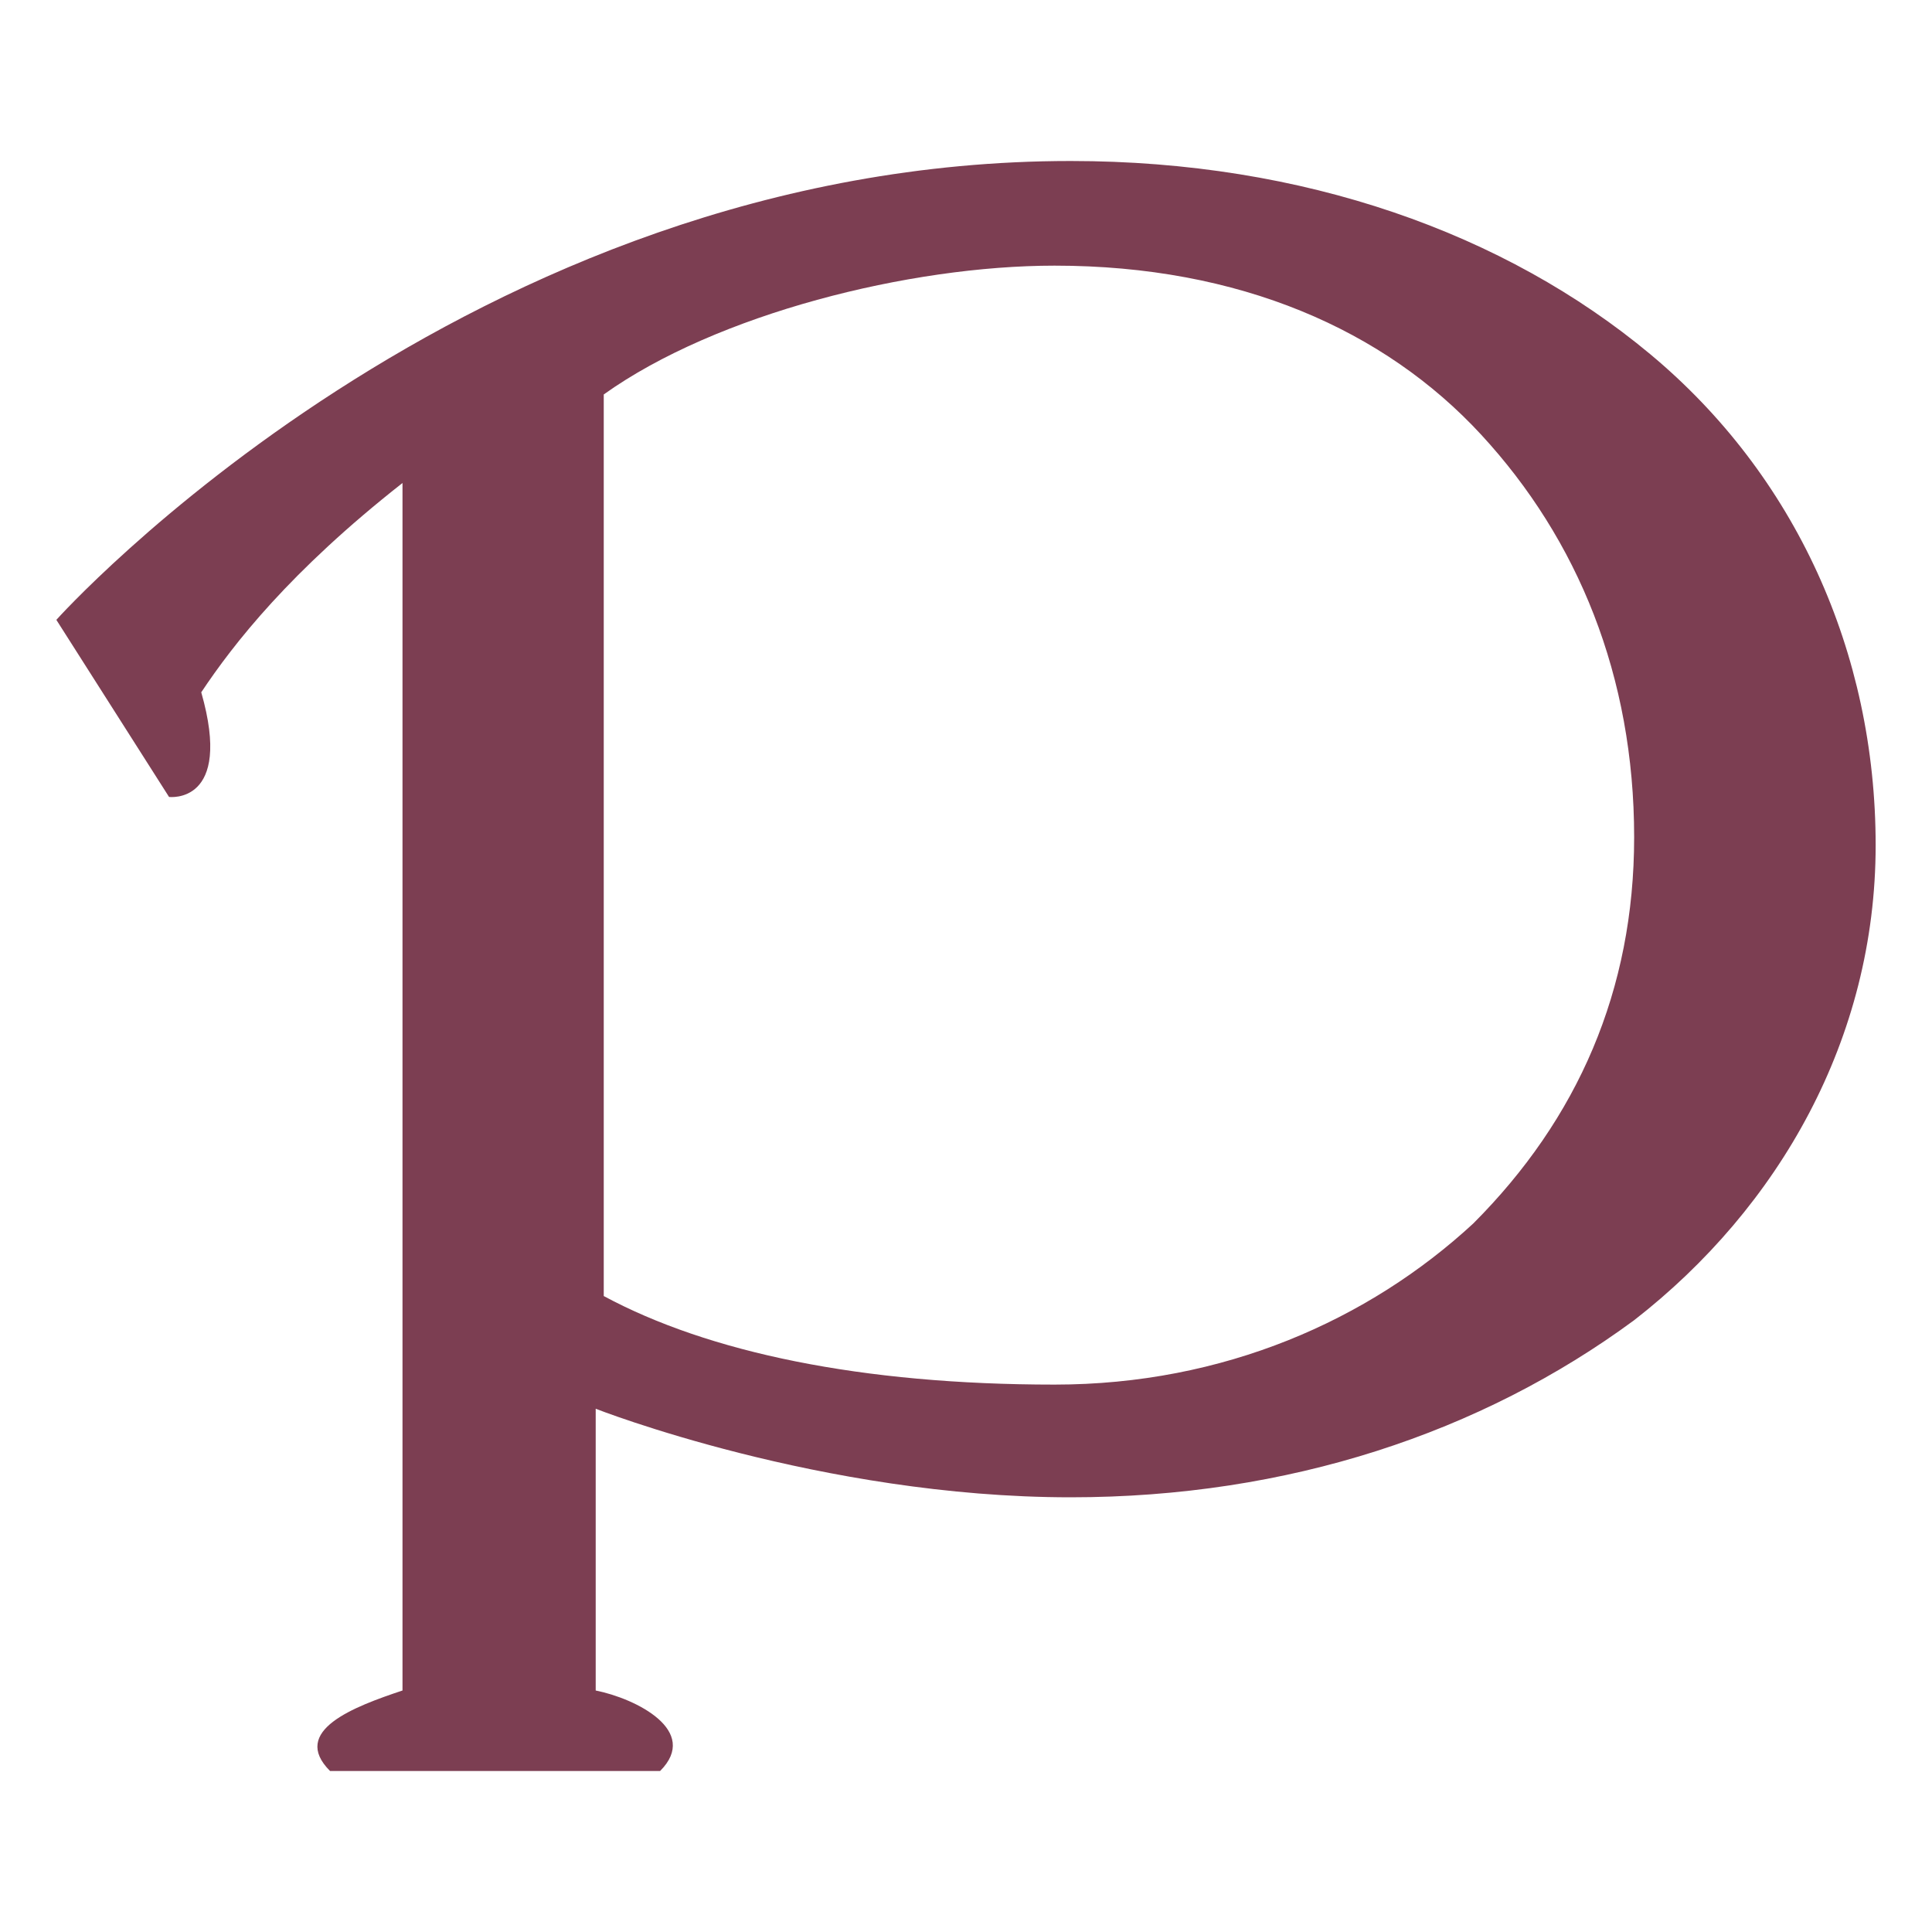
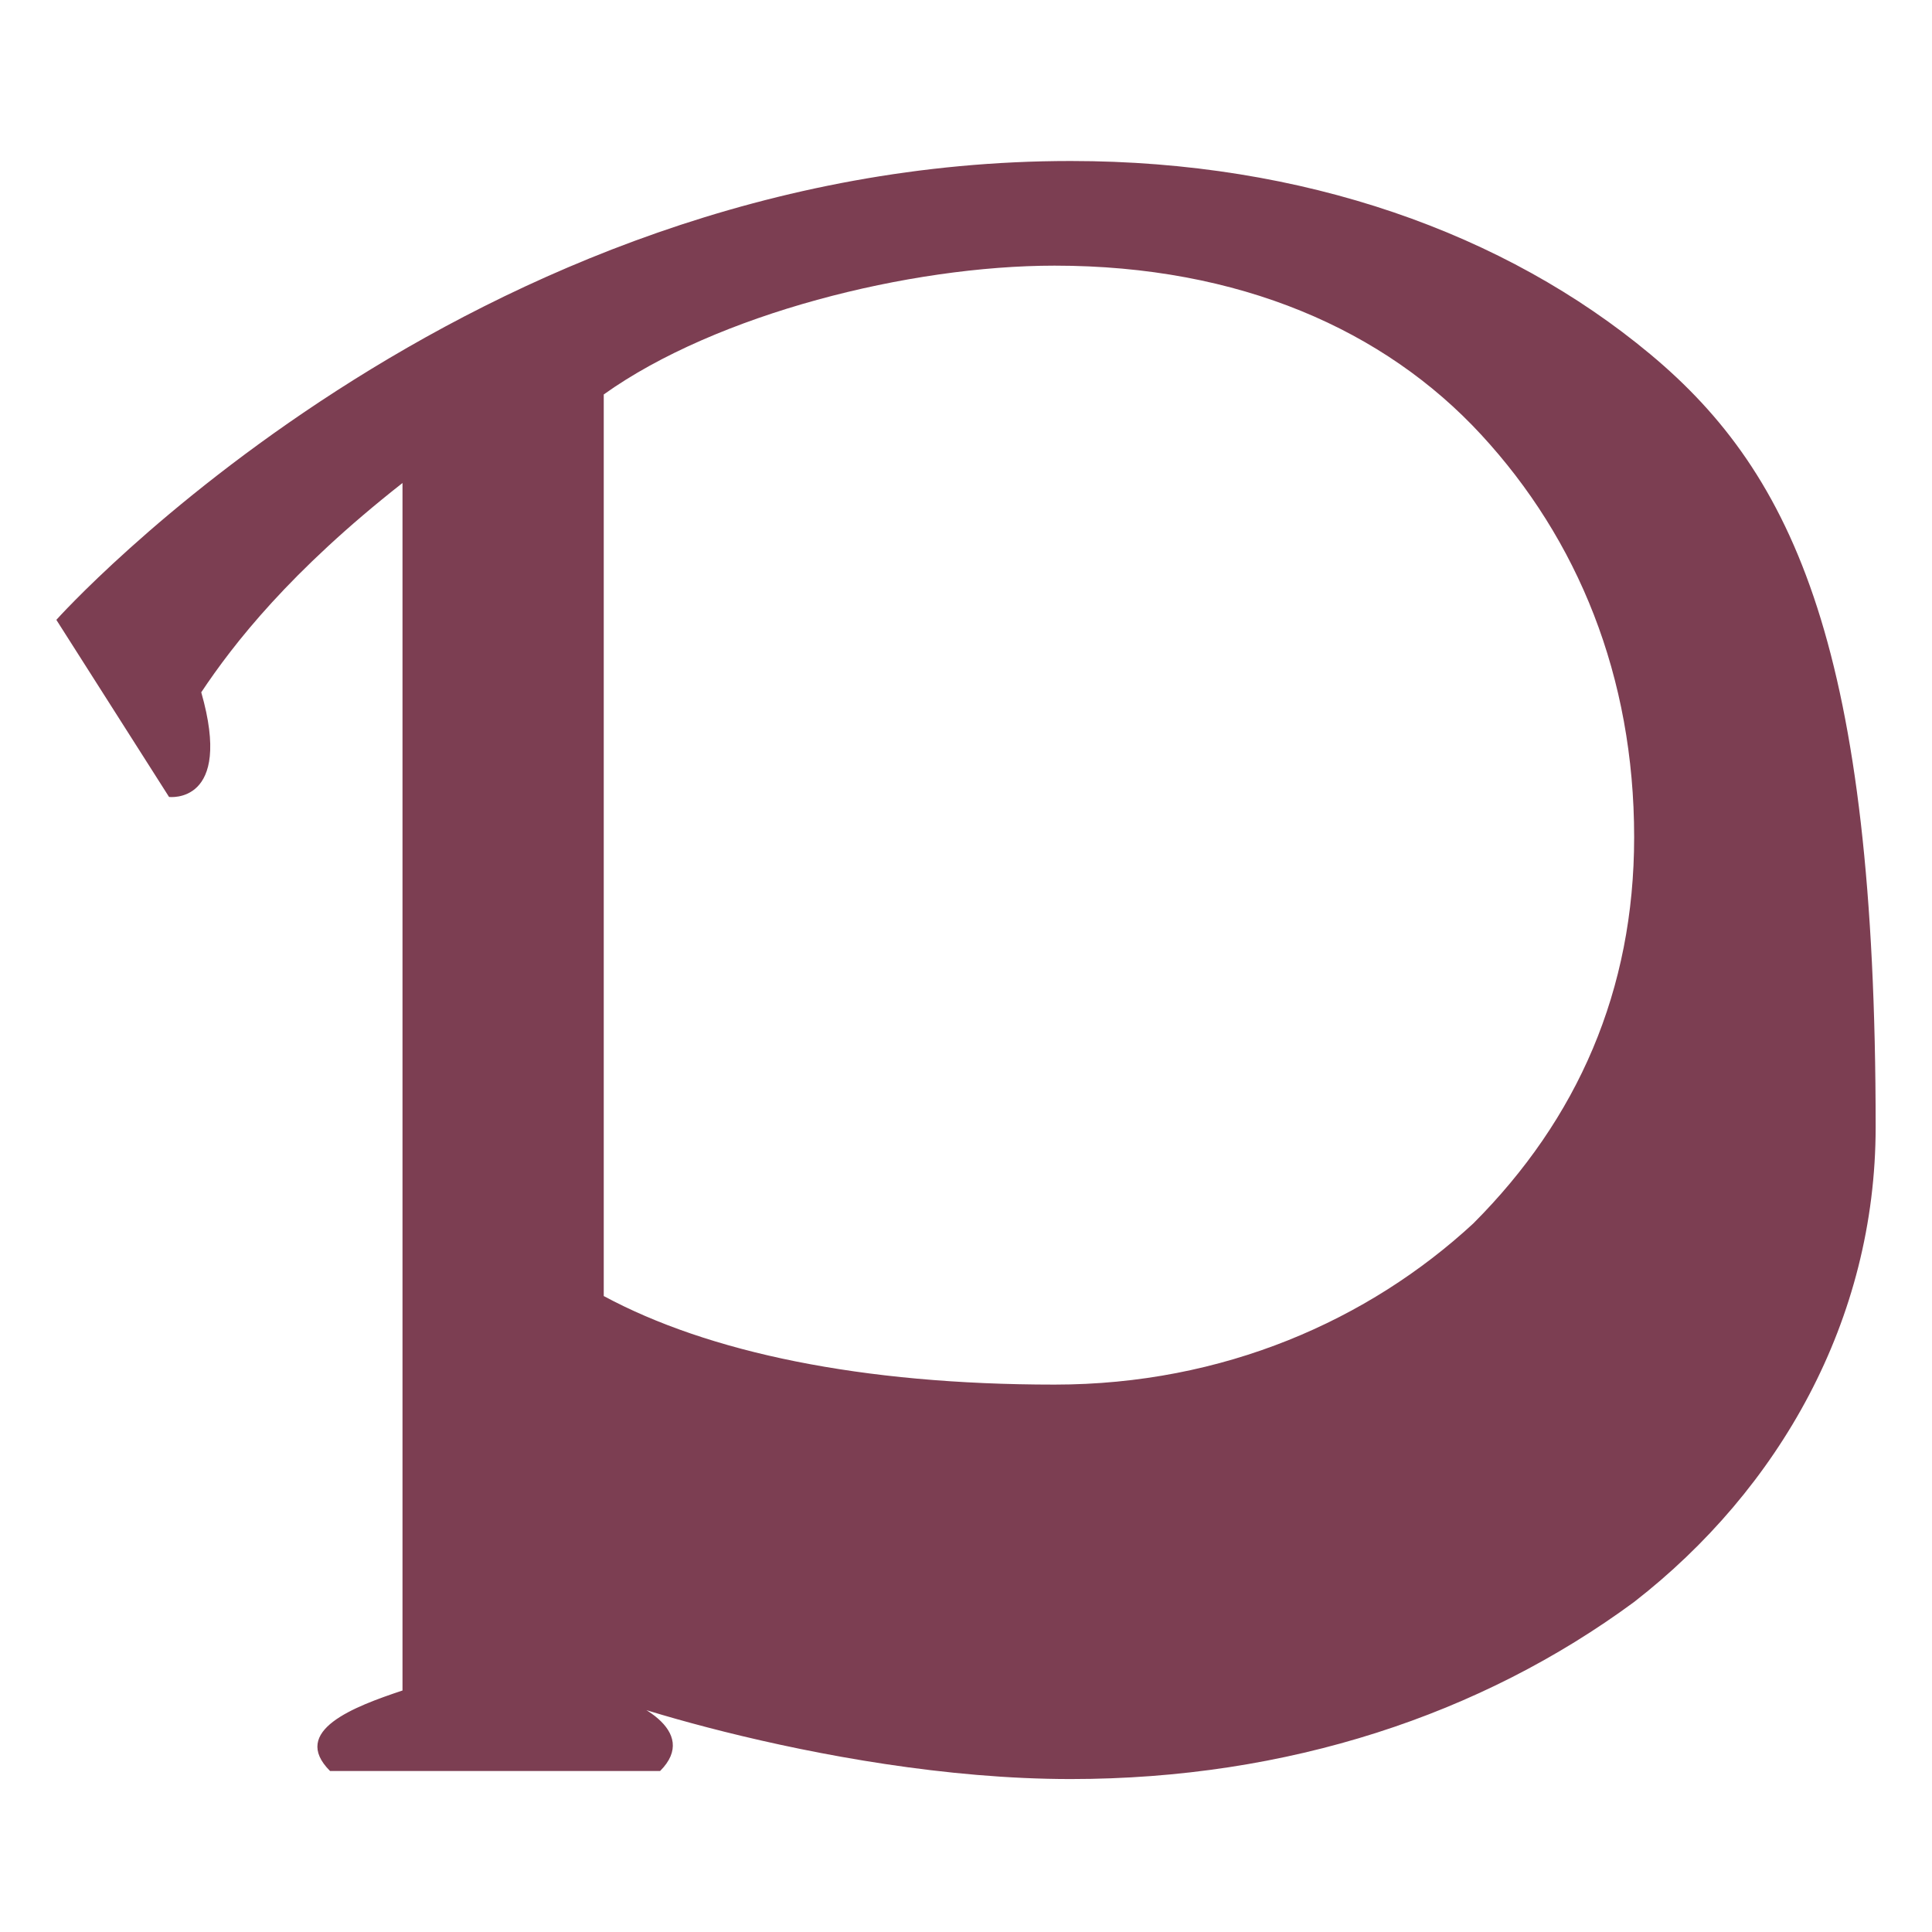
<svg xmlns="http://www.w3.org/2000/svg" version="1.1" id="Layer_1" x="0px" y="0px" viewBox="0 0 24 24" style="enable-background:new 0 0 24 24;" xml:space="preserve">
  <style type="text/css">
	.st0{fill:#7C3E52;}
</style>
  <g>
-     <path class="st0" d="M20.5,4.4C18.7,2.9,16.2,2,13.3,2C5.8,2,0.7,7.7,0.7,7.7l1.4,2.2c0,0,0.8,0.1,0.4-1.3C2.9,8,3.6,7.1,5,6   C5,6,5,20.2,5,21c-0.6,0.2-1.4,0.5-0.9,1c0.9,0,3.5,0,4.1,0c0.5-0.5-0.3-0.9-0.8-1c0-0.6,0-3.5,0-3.5s2.8,1.1,5.9,1.1   c2.7,0,5.1-0.8,7-2.2c1.8-1.4,3-3.5,3-5.9C23.3,8.1,22.3,5.9,20.5,4.4z M18.3,15.2c-1.3,1.2-3.1,2-5.2,2c-2.4,0-4.3-0.4-5.6-1.1   c0,0,0-0.4,0-3.2c0-3.1,0-8,0-8c1.4-1,3.8-1.6,5.6-1.6c2.3,0,4.1,0.8,5.3,2.1c1.2,1.3,1.9,3,1.9,5C20.3,12.3,19.6,13.9,18.3,15.2z" />
+     <path class="st0" d="M20.5,4.4C18.7,2.9,16.2,2,13.3,2C5.8,2,0.7,7.7,0.7,7.7l1.4,2.2c0,0,0.8,0.1,0.4-1.3C2.9,8,3.6,7.1,5,6   C5,6,5,20.2,5,21c-0.6,0.2-1.4,0.5-0.9,1c0.9,0,3.5,0,4.1,0c0.5-0.5-0.3-0.9-0.8-1s2.8,1.1,5.9,1.1   c2.7,0,5.1-0.8,7-2.2c1.8-1.4,3-3.5,3-5.9C23.3,8.1,22.3,5.9,20.5,4.4z M18.3,15.2c-1.3,1.2-3.1,2-5.2,2c-2.4,0-4.3-0.4-5.6-1.1   c0,0,0-0.4,0-3.2c0-3.1,0-8,0-8c1.4-1,3.8-1.6,5.6-1.6c2.3,0,4.1,0.8,5.3,2.1c1.2,1.3,1.9,3,1.9,5C20.3,12.3,19.6,13.9,18.3,15.2z" />
  </g>
</svg>